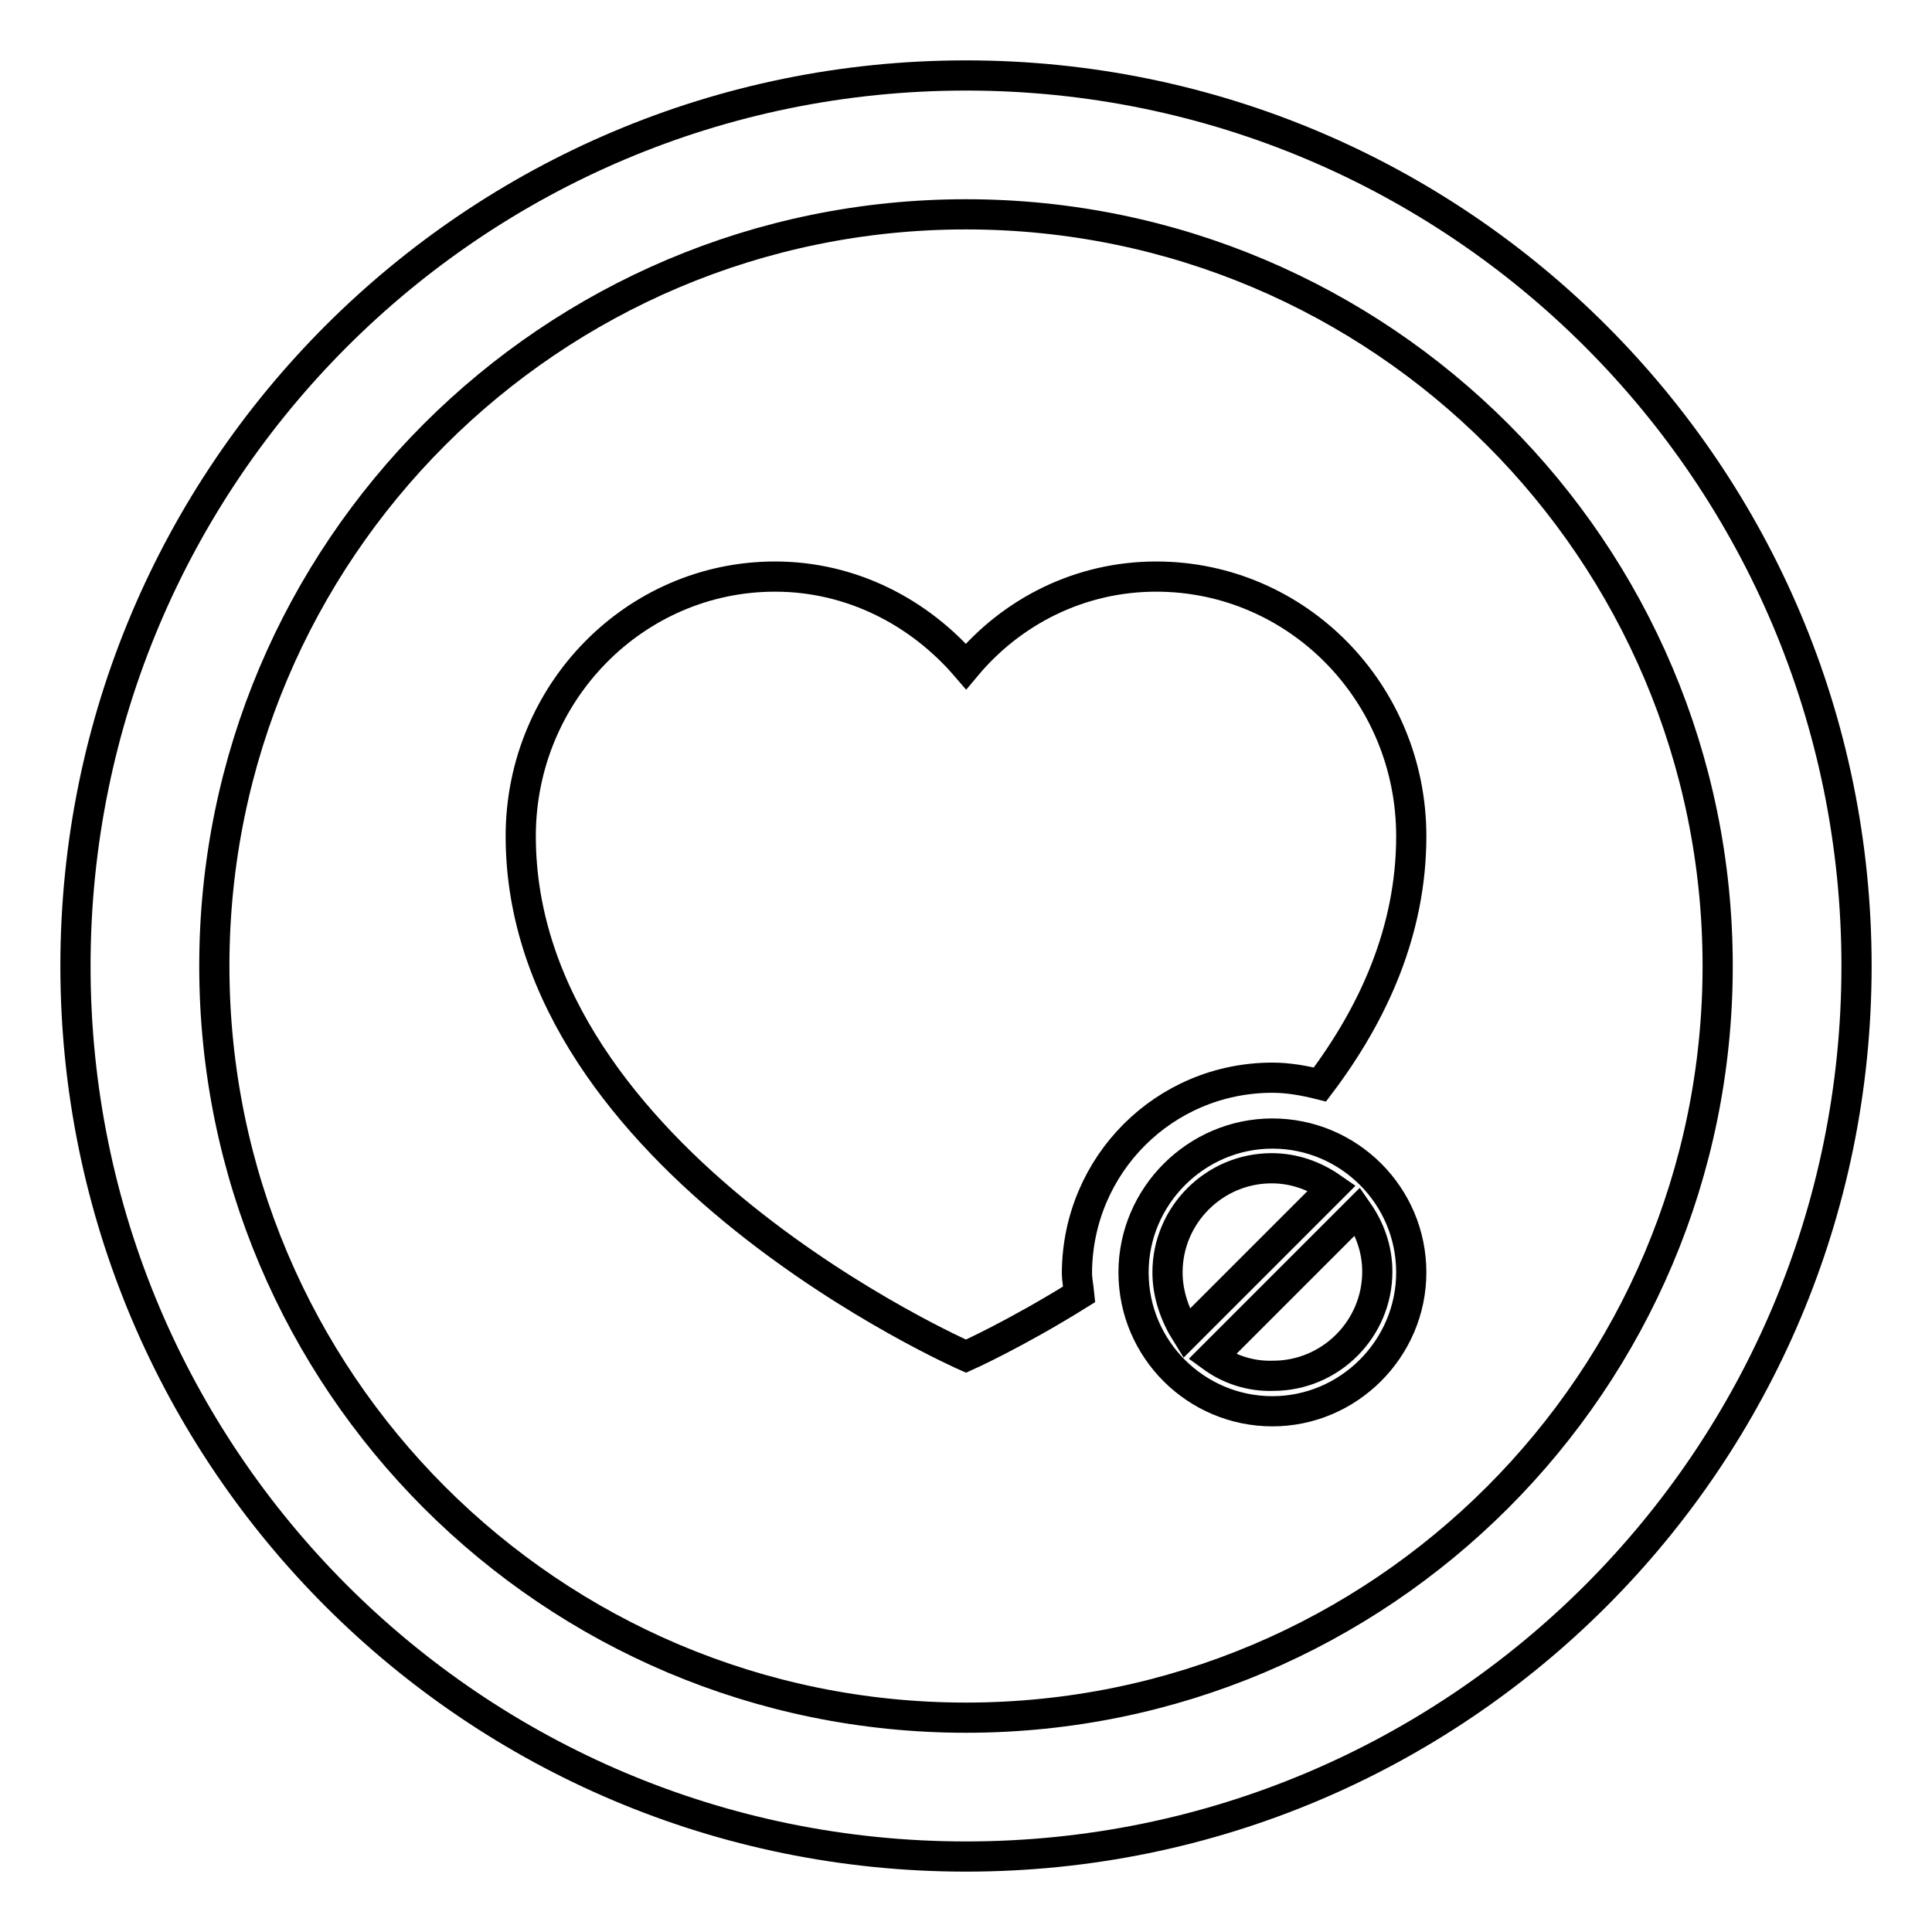
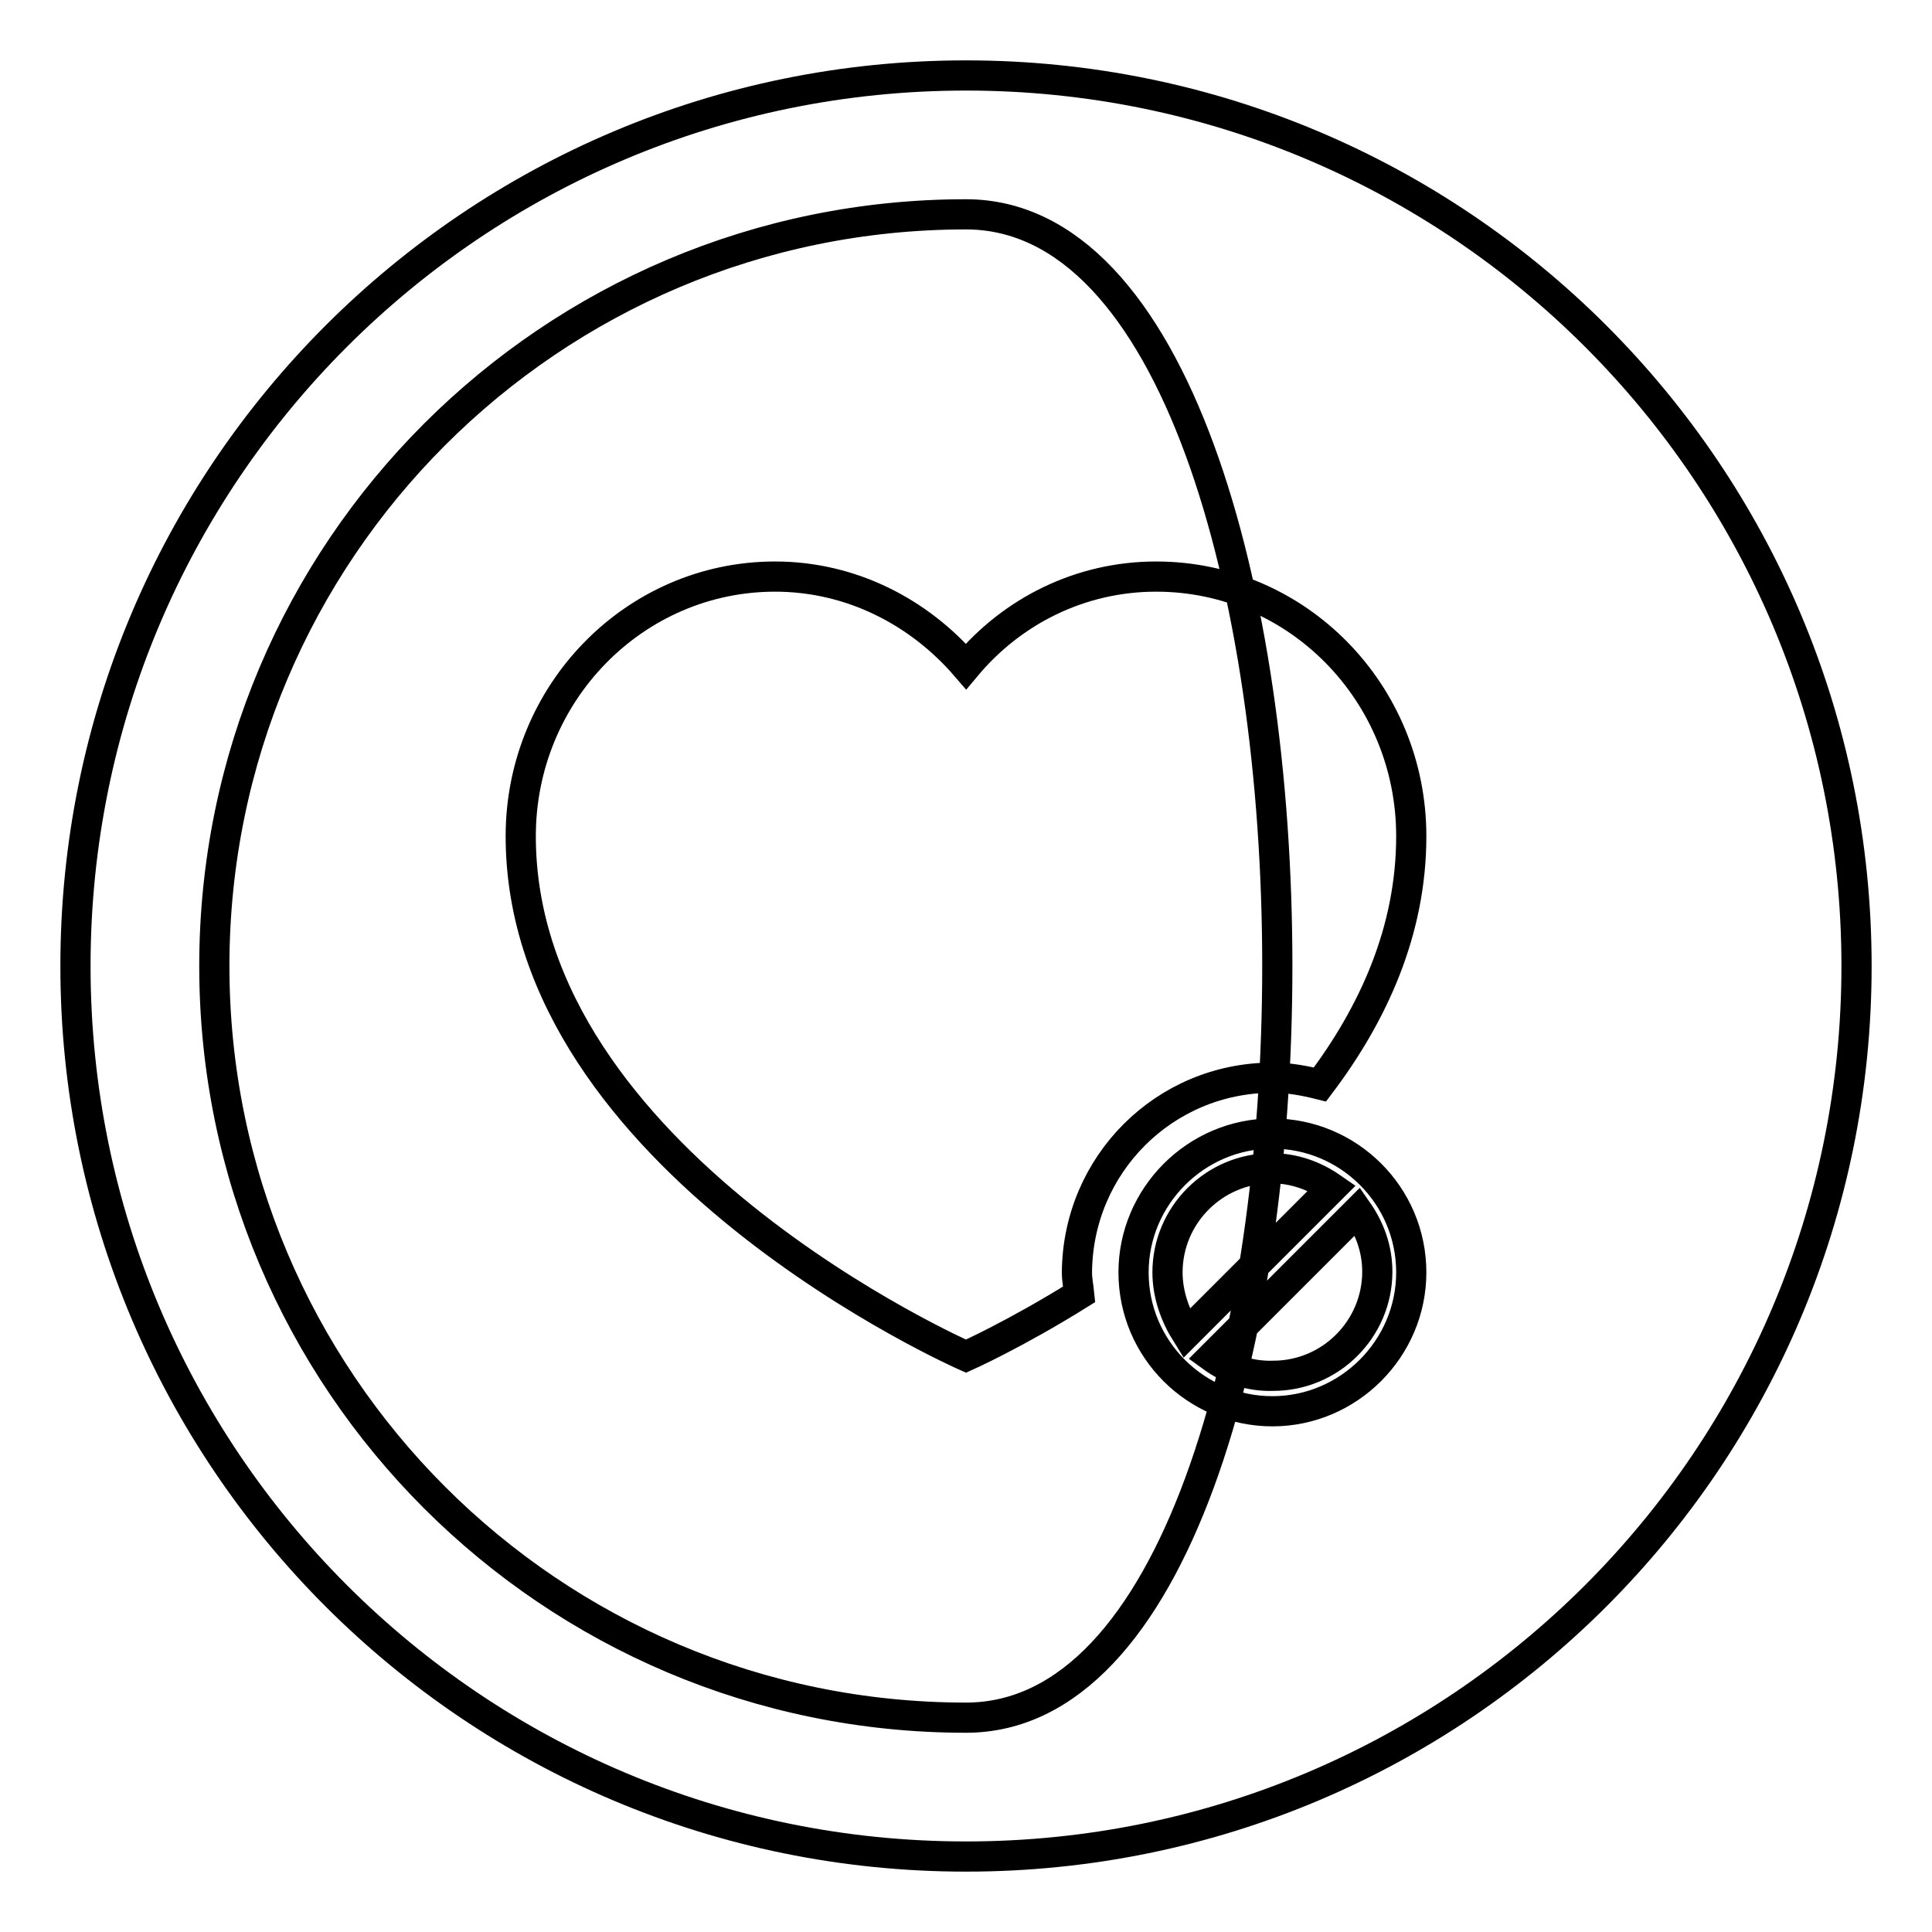
<svg xmlns="http://www.w3.org/2000/svg" version="1.1" x="0px" y="0px" viewBox="0 0 256 256" enable-background="new 0 0 256 256" xml:space="preserve">
  <g>
-     <path stroke-width="4" fill-opacity="0" stroke="#000000" d="M168.6,142.8c2.2,0,4.3,0.4,6.3,0.9c7.1-9.4,12.1-20.4,12.1-32.9c0-19-15.1-34.4-33.8-34.4 c-10.1,0-19.1,4.6-25.2,11.9c-6.2-7.2-15.2-11.9-25.3-11.9C84.1,76.4,69,91.8,69,110.8c0,43,59,68.9,59,68.9s6.5-2.9,15-8.2 c-0.1-1-0.3-1.9-0.3-2.9C142.8,154.3,154.3,142.8,168.6,142.8z M128,10C62.8,10,10,62.8,10,128c0,65.2,52.8,118,118,118 c65.2,0,118-52.8,118-118C246,62.8,193.2,10,128,10z M128,227.6c-55,0-99.6-44.6-99.6-99.6S73,28.4,128,28.4S227.6,73,227.6,128 S183,227.6,128,227.6z M187,168.6c0-10.2-8.3-18.4-18.4-18.4s-18.4,8.3-18.4,18.4c0,10.2,8.3,18.4,18.4,18.4S187,178.7,187,168.6z  M154.7,168.6c0-7.6,6.2-13.8,13.8-13.8c3,0,5.7,1,8,2.6l-19.3,19.3C155.7,174.3,154.7,171.5,154.7,168.6z M160.6,179.8l19.3-19.3 c1.6,2.3,2.6,5,2.6,8c0,7.6-6.2,13.8-13.8,13.8C165.6,182.4,162.8,181.4,160.6,179.8z" />
+     <path stroke-width="4" fill-opacity="0" stroke="#000000" d="M168.6,142.8c2.2,0,4.3,0.4,6.3,0.9c7.1-9.4,12.1-20.4,12.1-32.9c0-19-15.1-34.4-33.8-34.4 c-10.1,0-19.1,4.6-25.2,11.9c-6.2-7.2-15.2-11.9-25.3-11.9C84.1,76.4,69,91.8,69,110.8c0,43,59,68.9,59,68.9s6.5-2.9,15-8.2 c-0.1-1-0.3-1.9-0.3-2.9C142.8,154.3,154.3,142.8,168.6,142.8z M128,10C62.8,10,10,62.8,10,128c0,65.2,52.8,118,118,118 c65.2,0,118-52.8,118-118C246,62.8,193.2,10,128,10z M128,227.6c-55,0-99.6-44.6-99.6-99.6S73,28.4,128,28.4S183,227.6,128,227.6z M187,168.6c0-10.2-8.3-18.4-18.4-18.4s-18.4,8.3-18.4,18.4c0,10.2,8.3,18.4,18.4,18.4S187,178.7,187,168.6z  M154.7,168.6c0-7.6,6.2-13.8,13.8-13.8c3,0,5.7,1,8,2.6l-19.3,19.3C155.7,174.3,154.7,171.5,154.7,168.6z M160.6,179.8l19.3-19.3 c1.6,2.3,2.6,5,2.6,8c0,7.6-6.2,13.8-13.8,13.8C165.6,182.4,162.8,181.4,160.6,179.8z" />
  </g>
</svg>